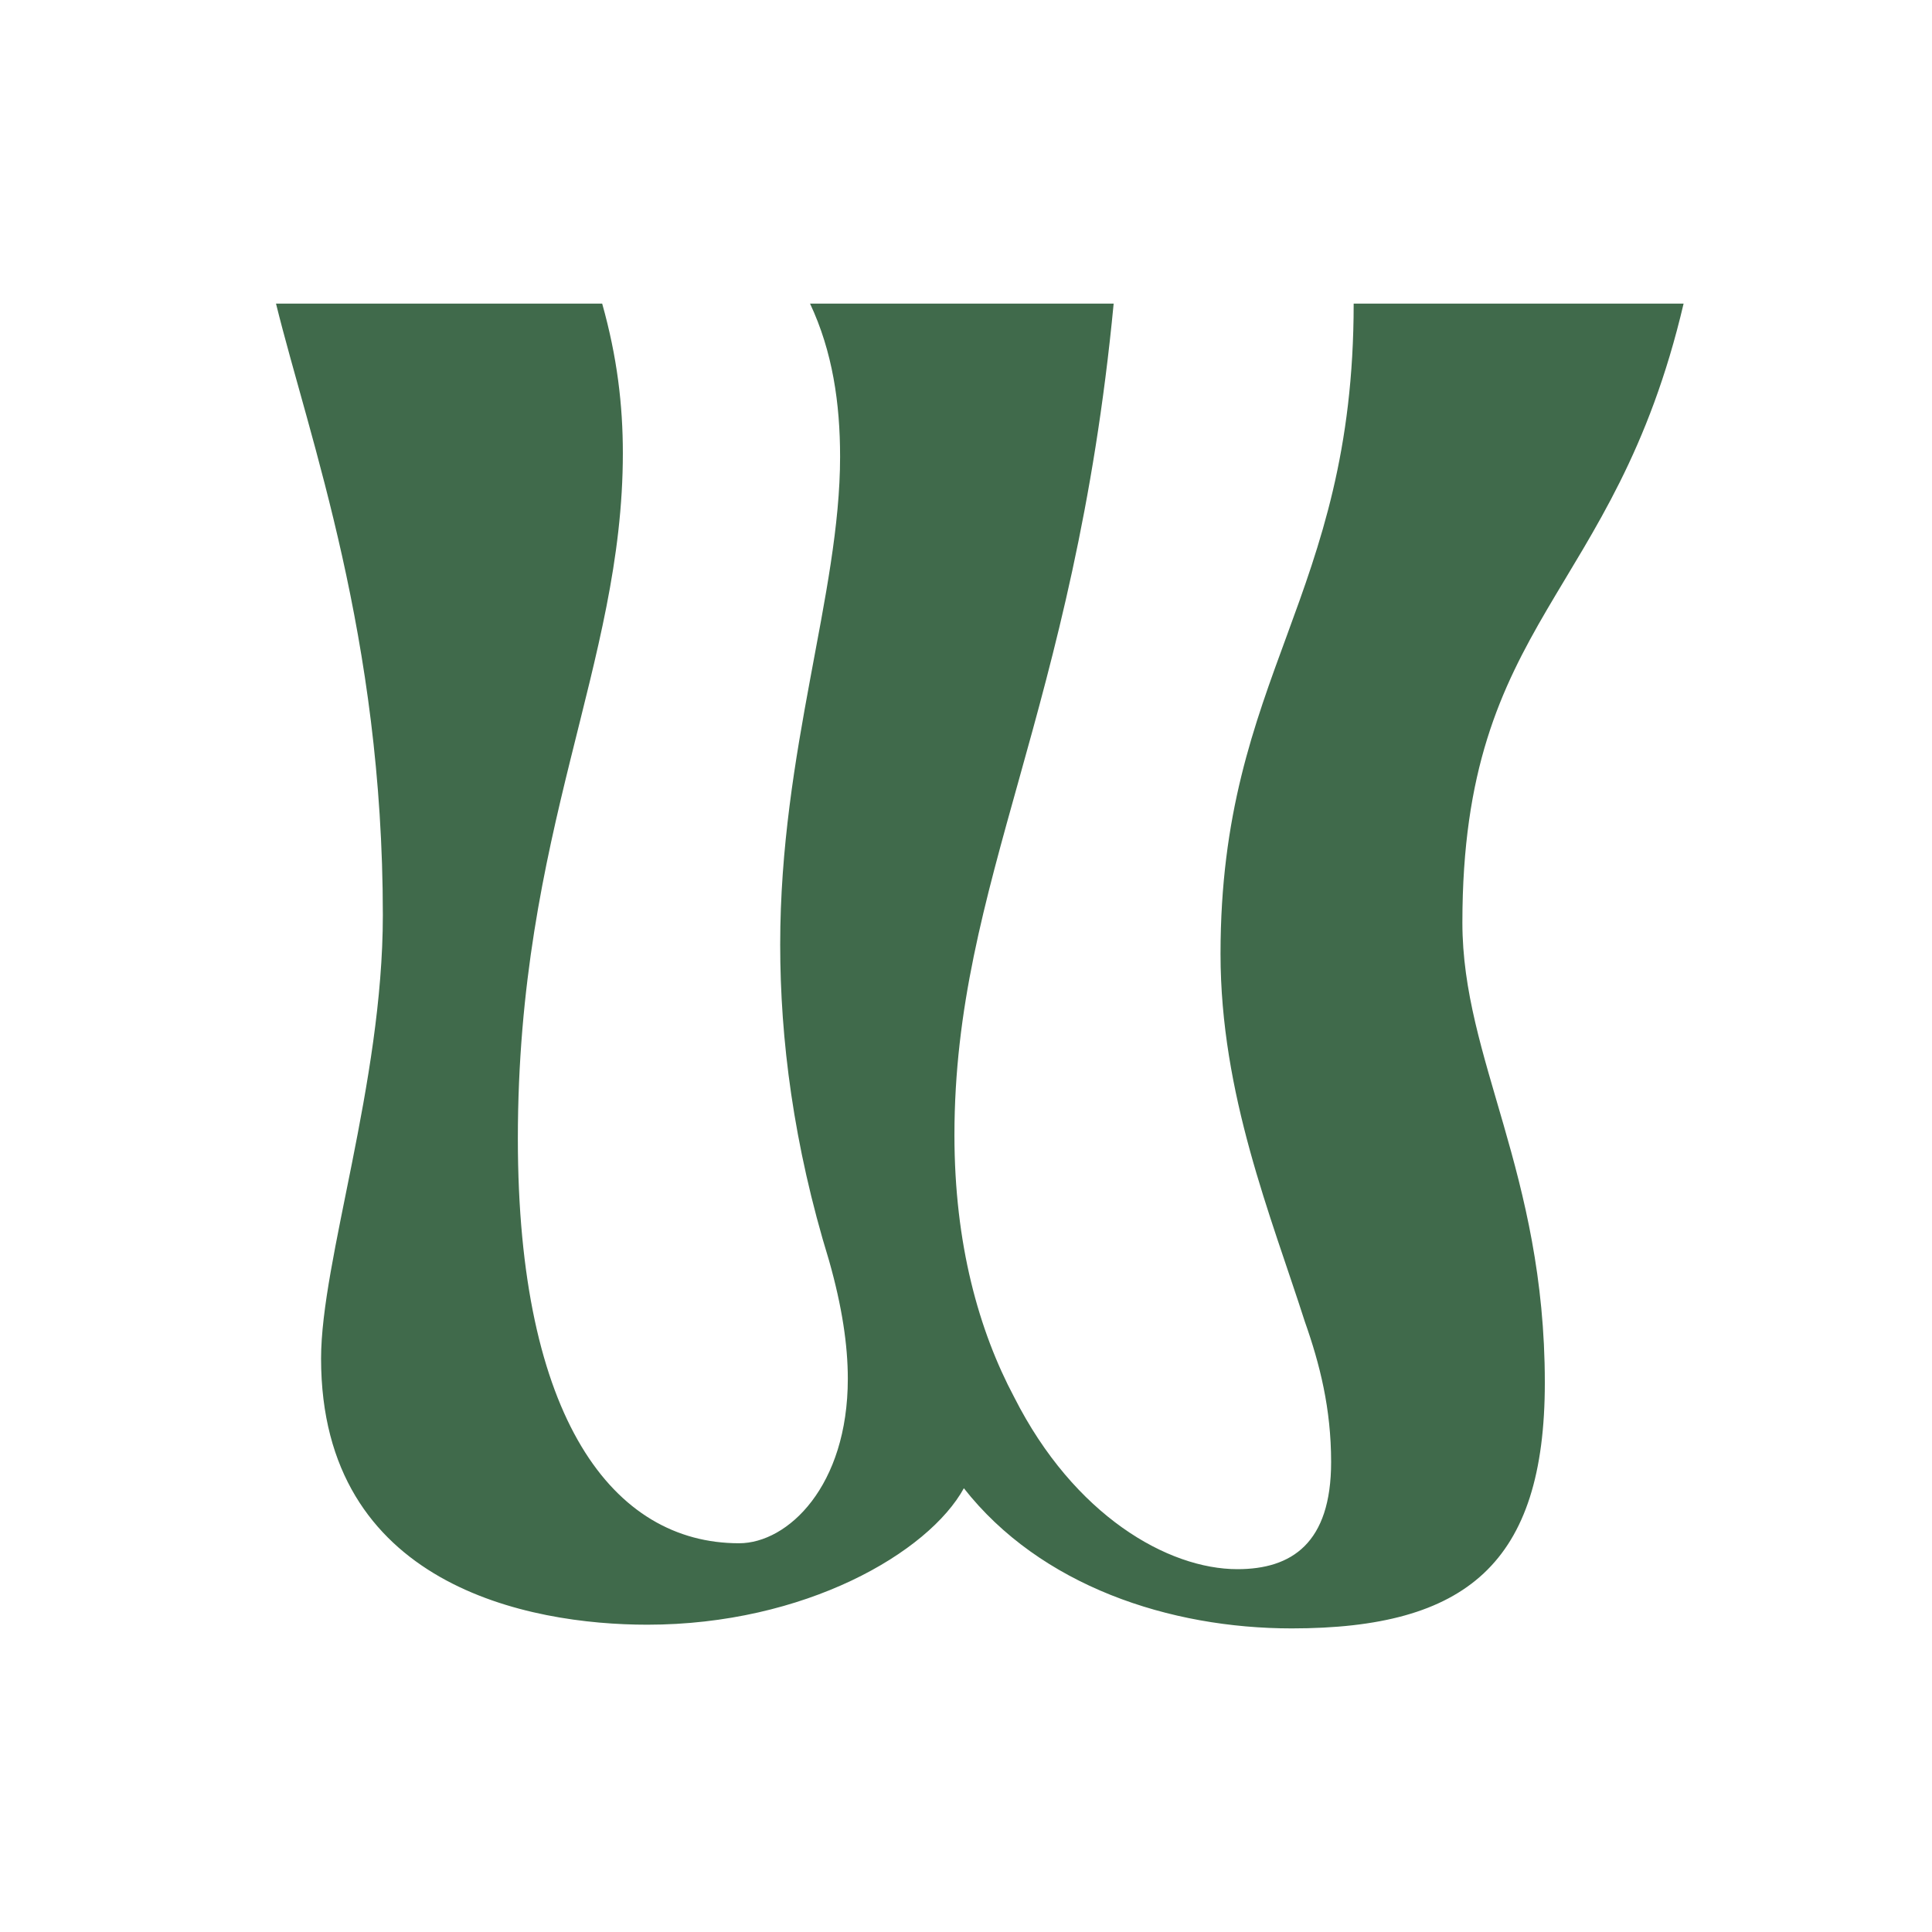
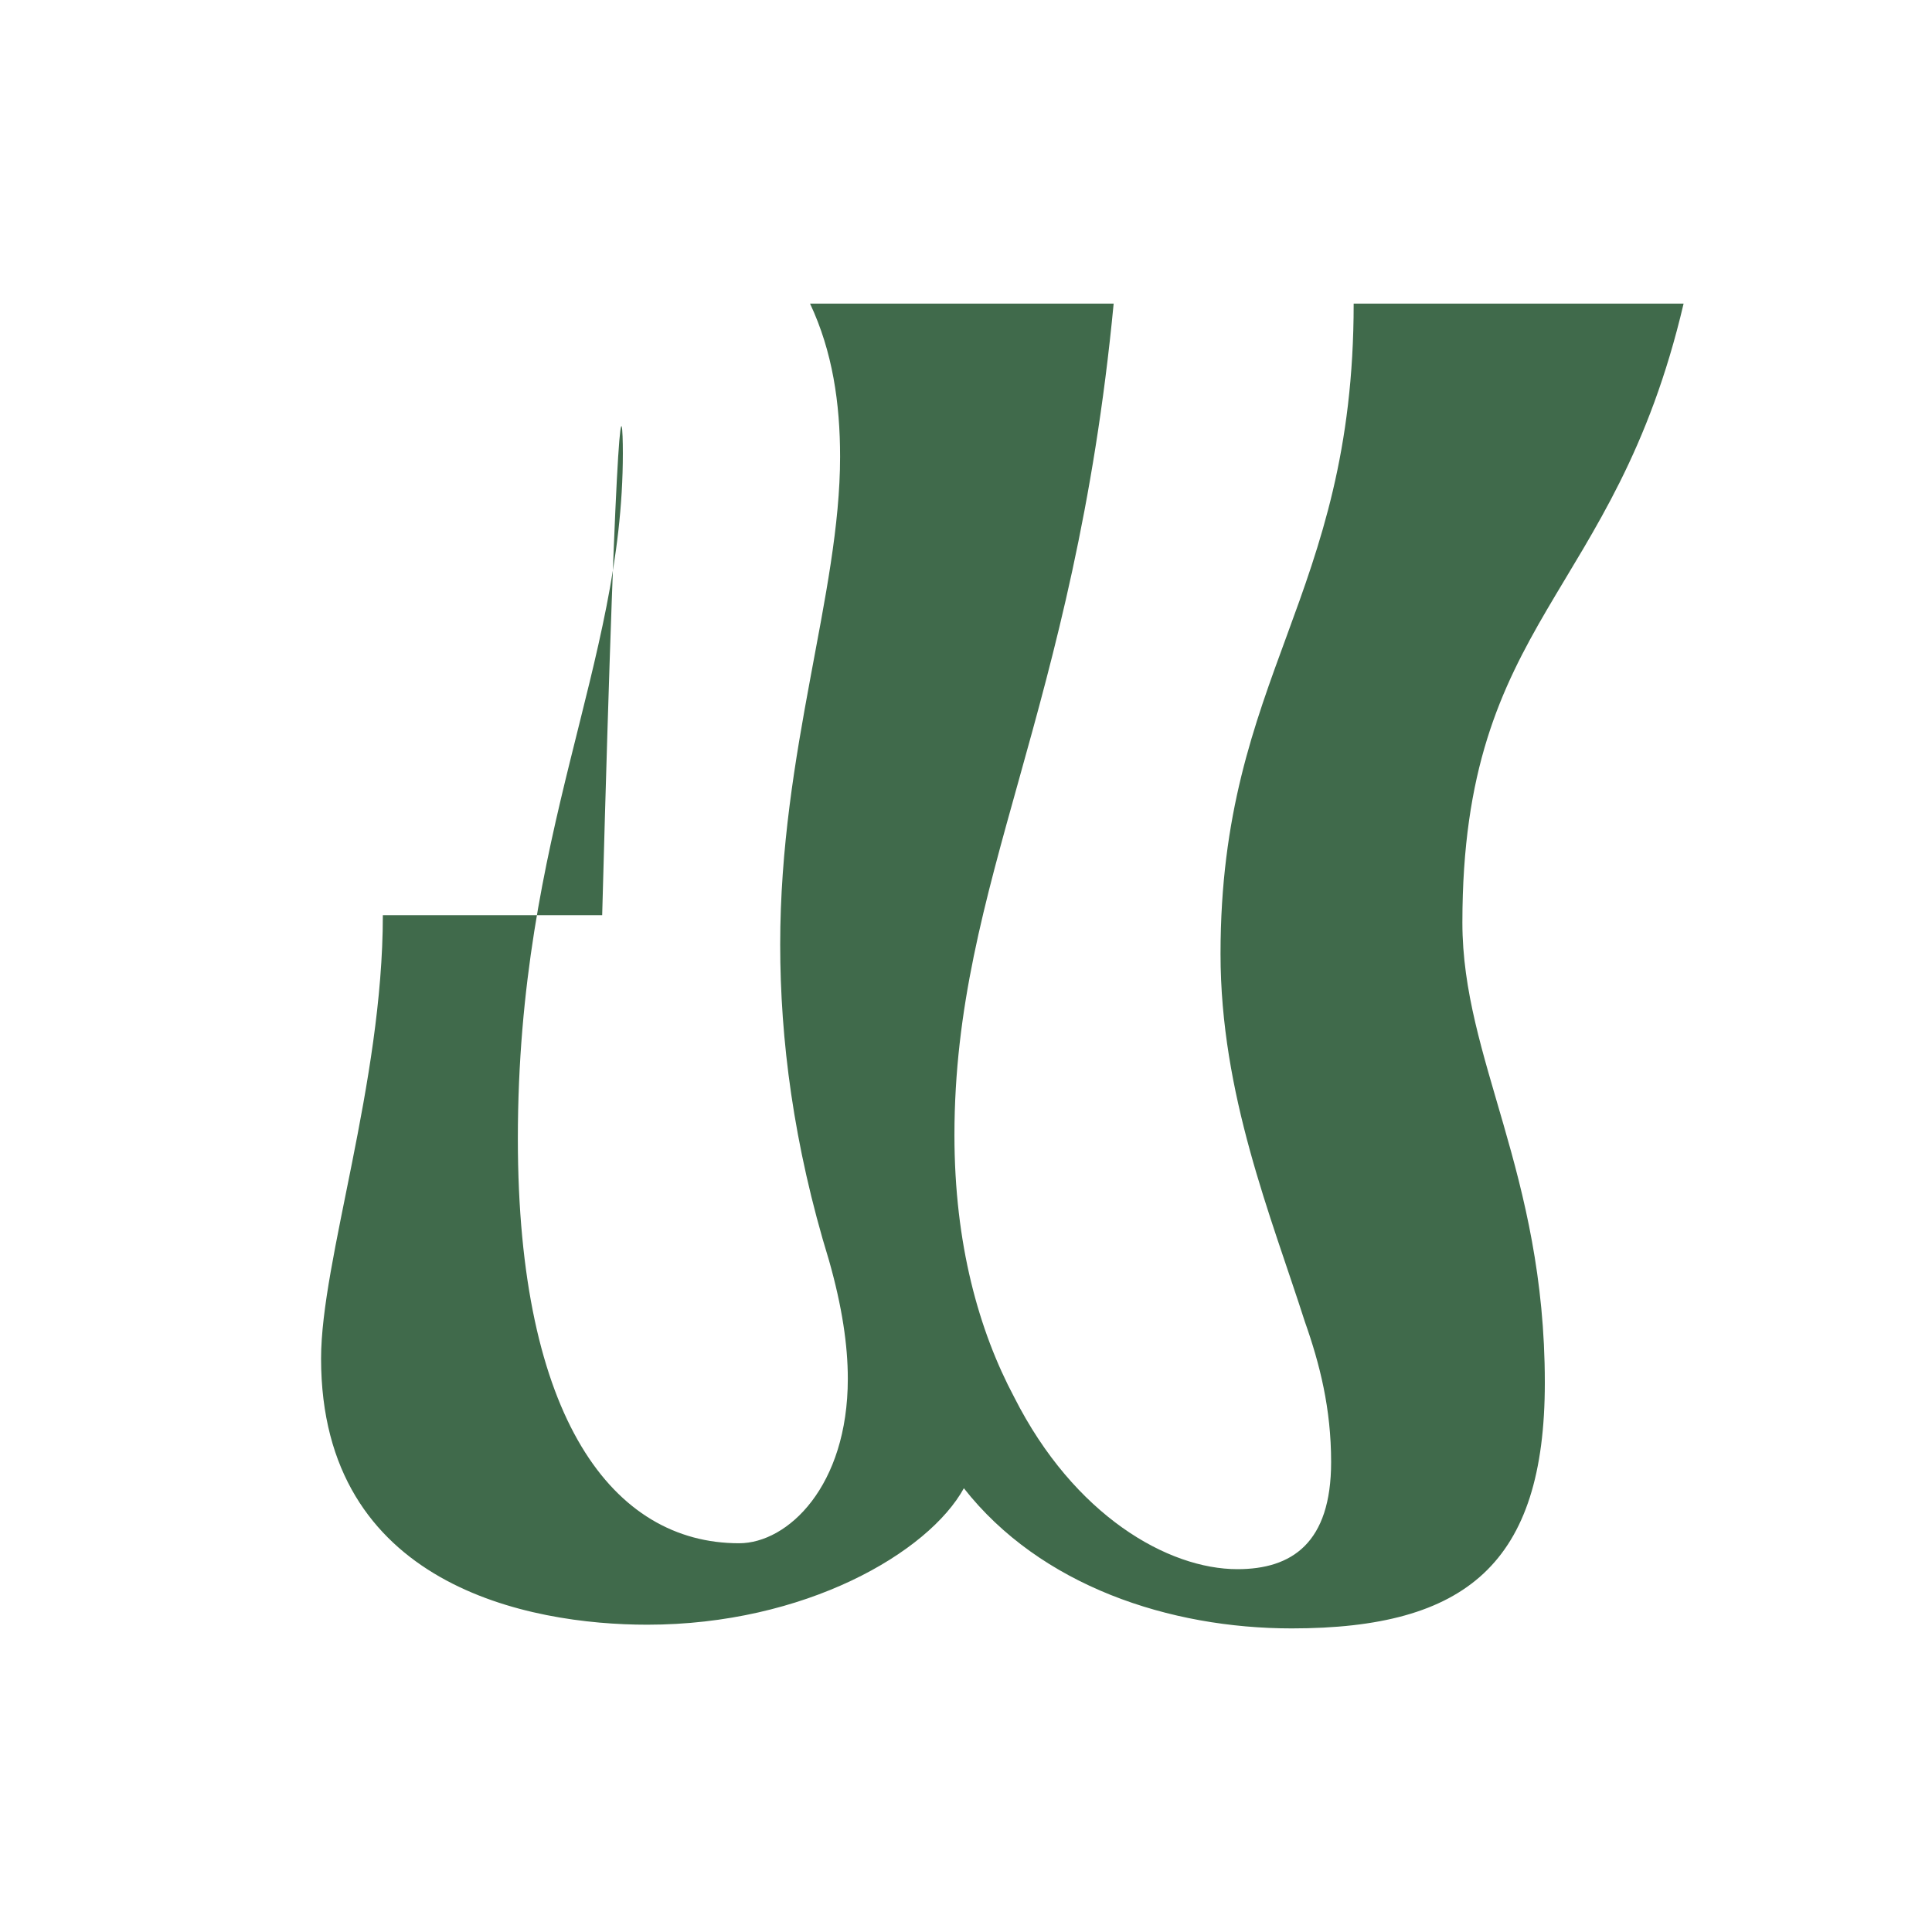
<svg xmlns="http://www.w3.org/2000/svg" width="70" height="70" viewBox="0 0 70 70" fill="none">
-   <path d="M34.929 53.911C33.644 56.258 29.16 58.866 23.451 58.866C19.172 58.866 11.633 57.458 11.633 49.224C11.633 45.677 13.871 39.247 13.871 33.16C13.871 23.048 11.225 15.955 10 11H21.818C22.363 12.937 22.567 14.681 22.567 16.417C22.567 24.121 18.763 30.075 18.763 41.259C18.763 51.43 22.226 55.915 26.778 55.915C28.547 55.915 30.718 53.844 30.718 49.954C30.718 48.747 30.513 47.346 30.037 45.67C28.744 41.46 28.268 37.638 28.268 34.225C28.268 27.199 30.438 21.506 30.438 16.551C30.438 14.614 30.166 12.736 29.349 11H40.35C38.929 25.858 34.581 31.953 34.581 41.125C34.581 45.074 35.466 48.218 36.751 50.632C38.921 54.917 42.324 56.854 44.834 56.854C46.8 56.854 48.229 55.915 48.229 52.972C48.229 51.035 47.821 49.425 47.276 47.883C46.052 44.06 44.222 39.65 44.222 34.56C44.222 24.449 49.046 21.707 49.046 11H61C58.49 21.707 52.985 22.378 52.985 33.428C52.985 38.383 55.972 42.466 55.972 50.096C55.972 56.653 53.121 59 46.8 59C42.384 59 37.697 57.465 34.914 53.911H34.929Z" fill="#406A4B" />
+   <path d="M34.929 53.911C33.644 56.258 29.16 58.866 23.451 58.866C19.172 58.866 11.633 57.458 11.633 49.224C11.633 45.677 13.871 39.247 13.871 33.16H21.818C22.363 12.937 22.567 14.681 22.567 16.417C22.567 24.121 18.763 30.075 18.763 41.259C18.763 51.43 22.226 55.915 26.778 55.915C28.547 55.915 30.718 53.844 30.718 49.954C30.718 48.747 30.513 47.346 30.037 45.67C28.744 41.46 28.268 37.638 28.268 34.225C28.268 27.199 30.438 21.506 30.438 16.551C30.438 14.614 30.166 12.736 29.349 11H40.35C38.929 25.858 34.581 31.953 34.581 41.125C34.581 45.074 35.466 48.218 36.751 50.632C38.921 54.917 42.324 56.854 44.834 56.854C46.8 56.854 48.229 55.915 48.229 52.972C48.229 51.035 47.821 49.425 47.276 47.883C46.052 44.06 44.222 39.65 44.222 34.56C44.222 24.449 49.046 21.707 49.046 11H61C58.49 21.707 52.985 22.378 52.985 33.428C52.985 38.383 55.972 42.466 55.972 50.096C55.972 56.653 53.121 59 46.8 59C42.384 59 37.697 57.465 34.914 53.911H34.929Z" fill="#406A4B" />
</svg>